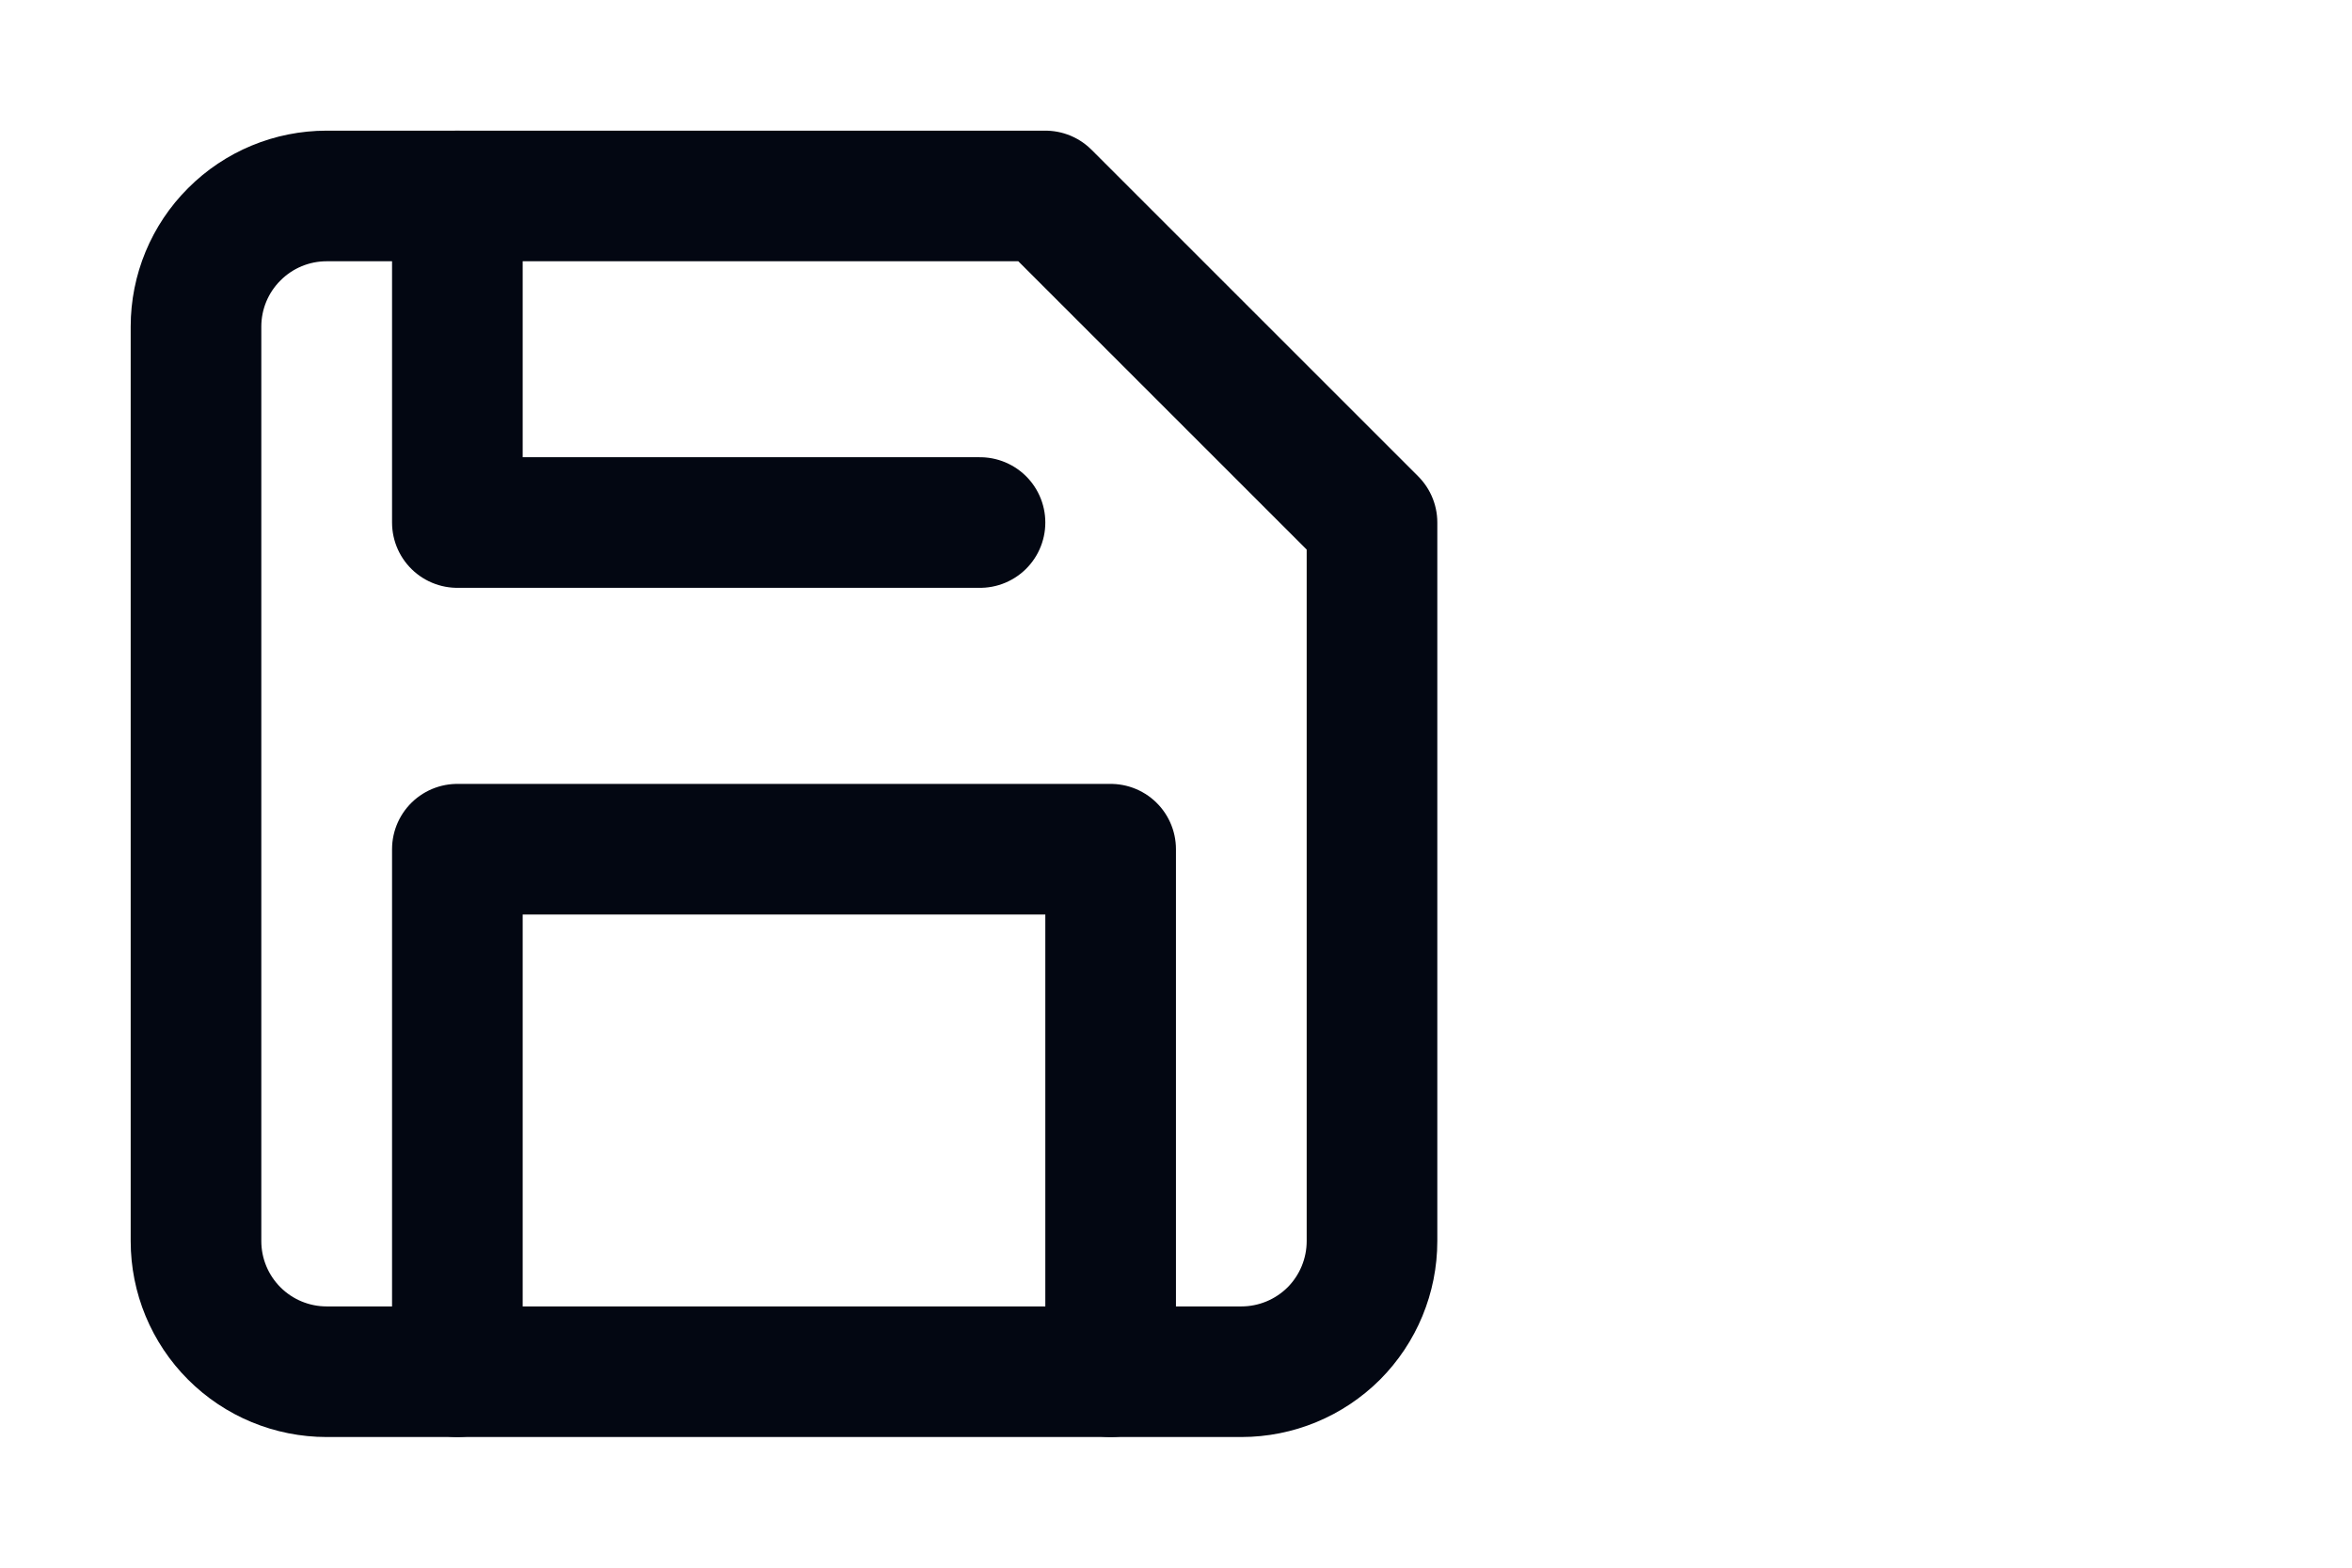
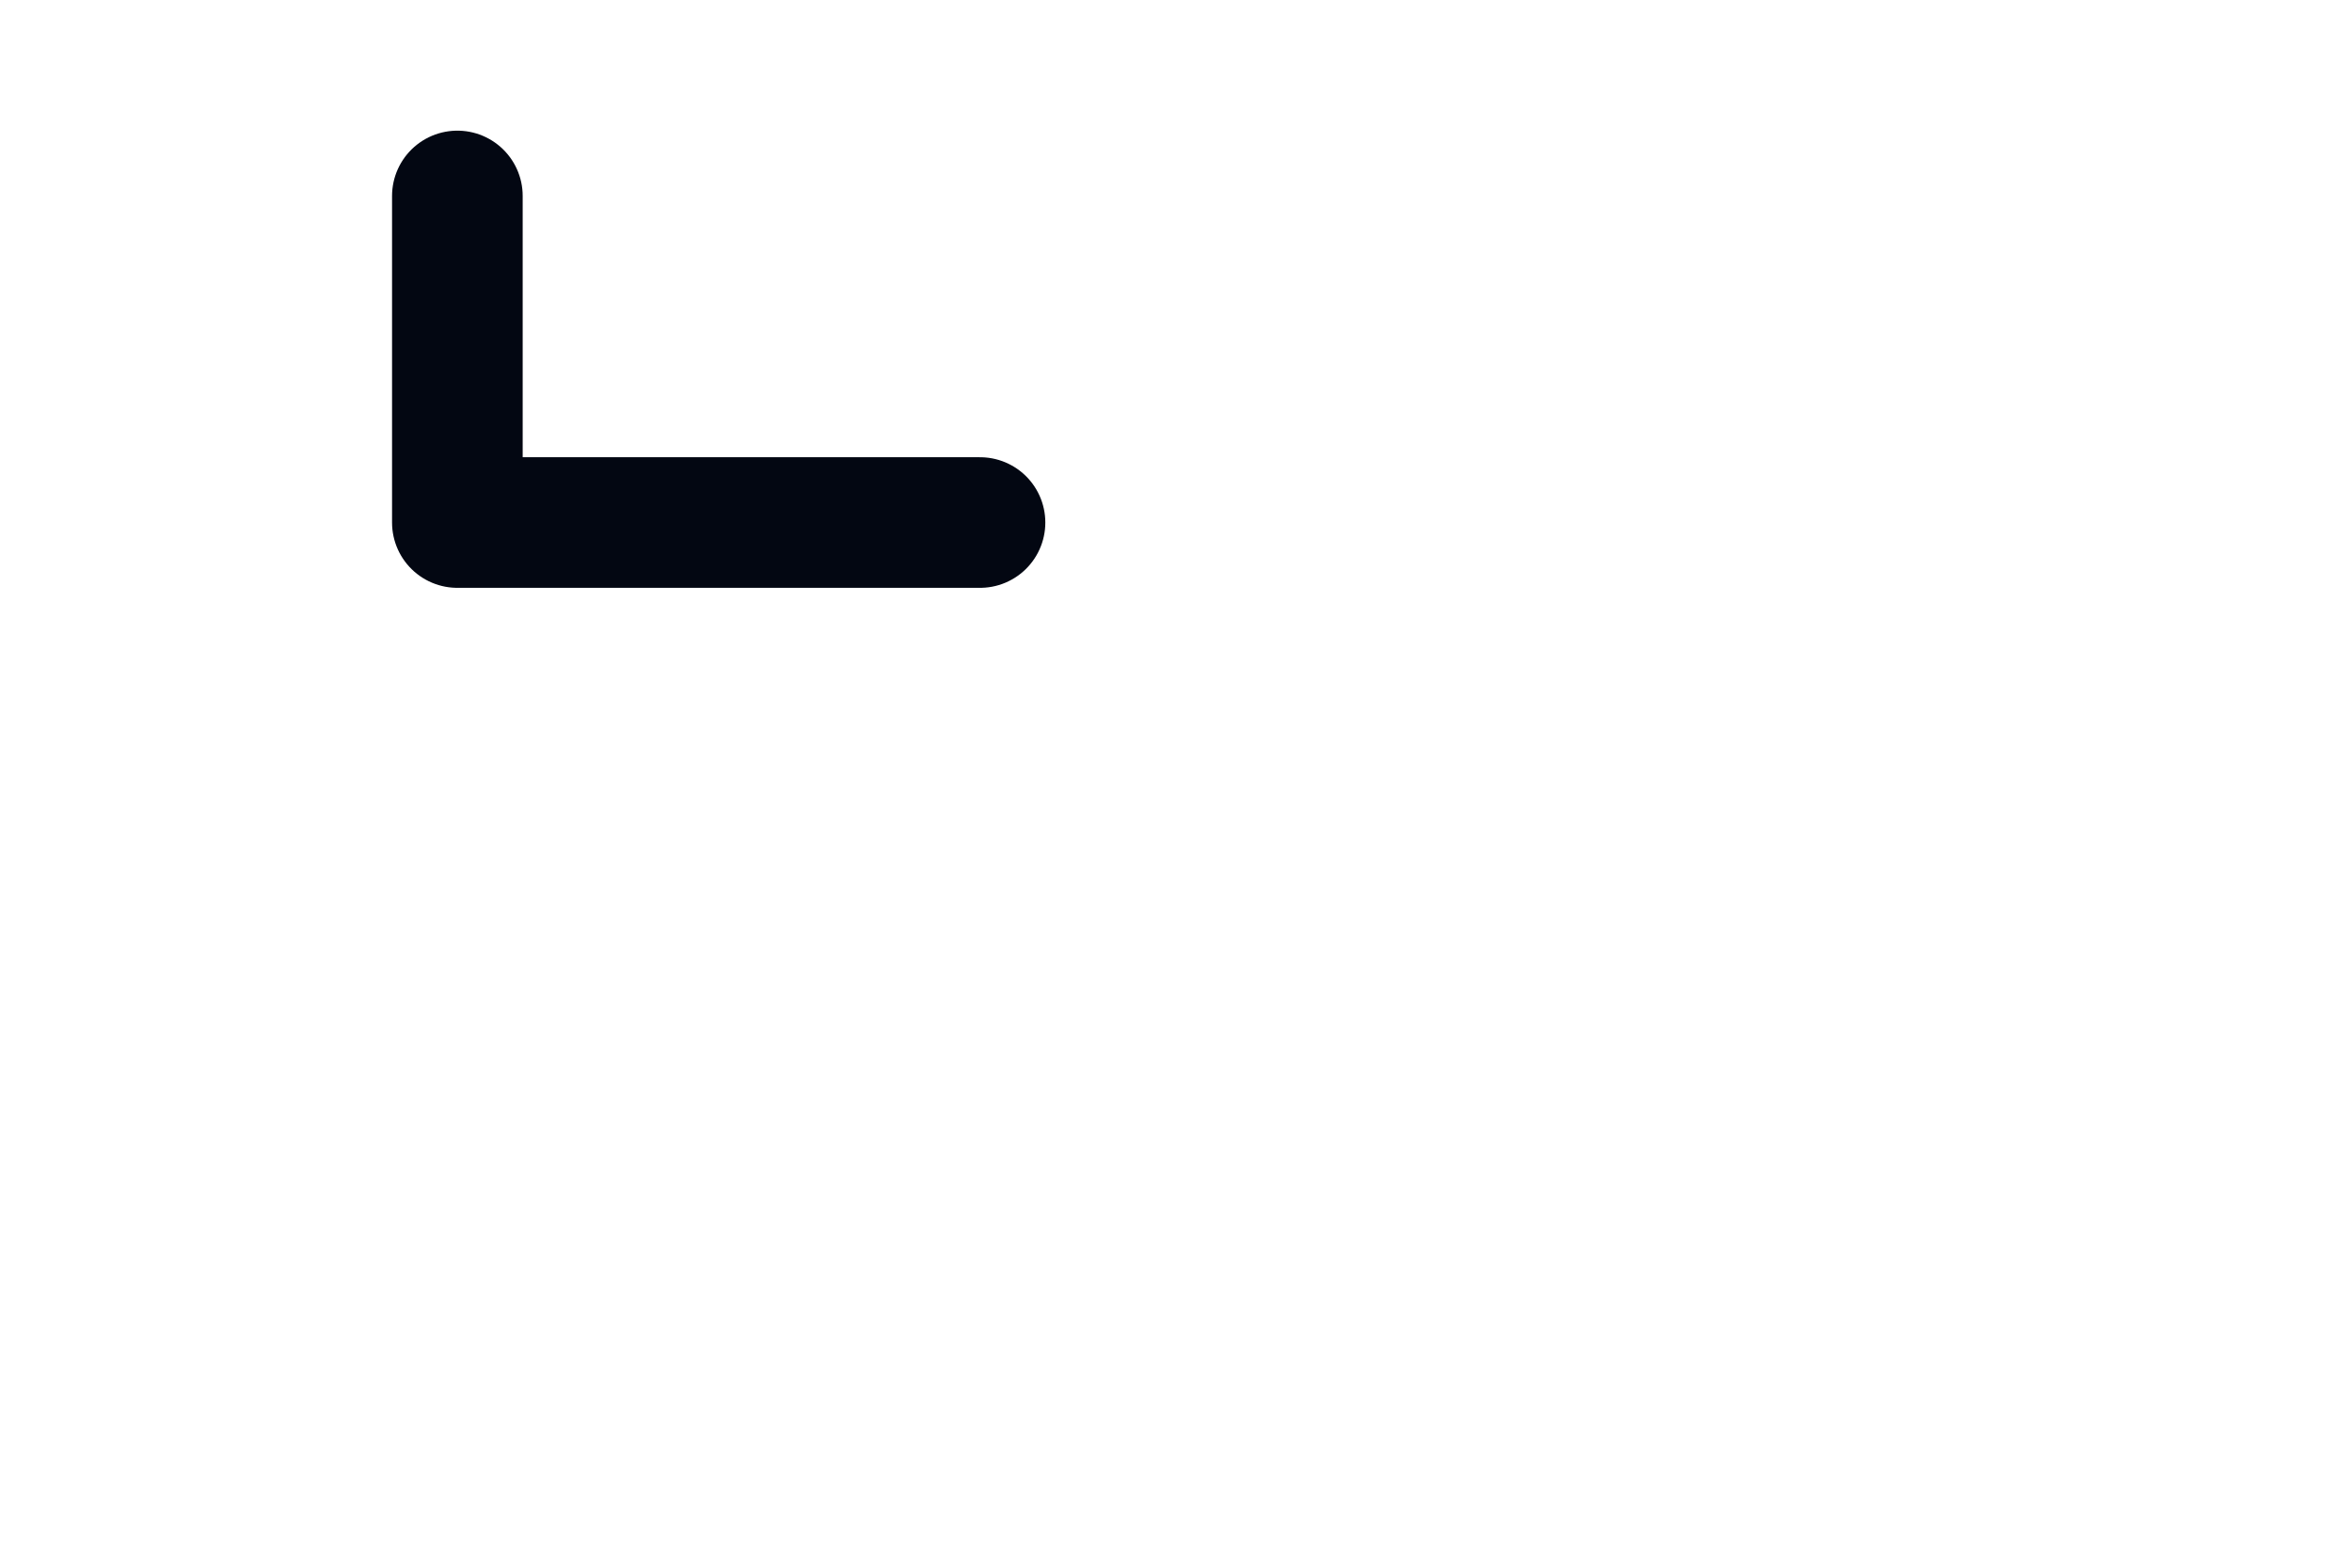
<svg xmlns="http://www.w3.org/2000/svg" width="24" height="16" viewBox="0 0 24 16" fill="none">
  <g clip-path="url(#clip0_21_381)">
-     <path d="M12.667 14H3.333C2.98 14 2.641 13.86 2.391 13.61C2.14 13.359 2 13.02 2 12.667V3.333C2 2.98 2.14 2.641 2.391 2.391C2.641 2.14 2.98 2 3.333 2H10.667L14 5.333V12.667C14 13.02 13.86 13.359 13.61 13.61C13.359 13.86 13.02 14 12.667 14Z" stroke="#030712" stroke-width="1.333" stroke-linecap="round" stroke-linejoin="round" />
-     <path d="M11.333 14V8.667H4.667V14" stroke="#030712" stroke-width="1.333" stroke-linecap="round" stroke-linejoin="round" />
    <path d="M4.667 2V5.333H10" stroke="#030712" stroke-width="1.333" stroke-linecap="round" stroke-linejoin="round" />
  </g>
  <defs>
    <clipPath id="clip0_21_381">
      <rect width="16" height="16" fill="white" />
    </clipPath>
  </defs>
</svg>